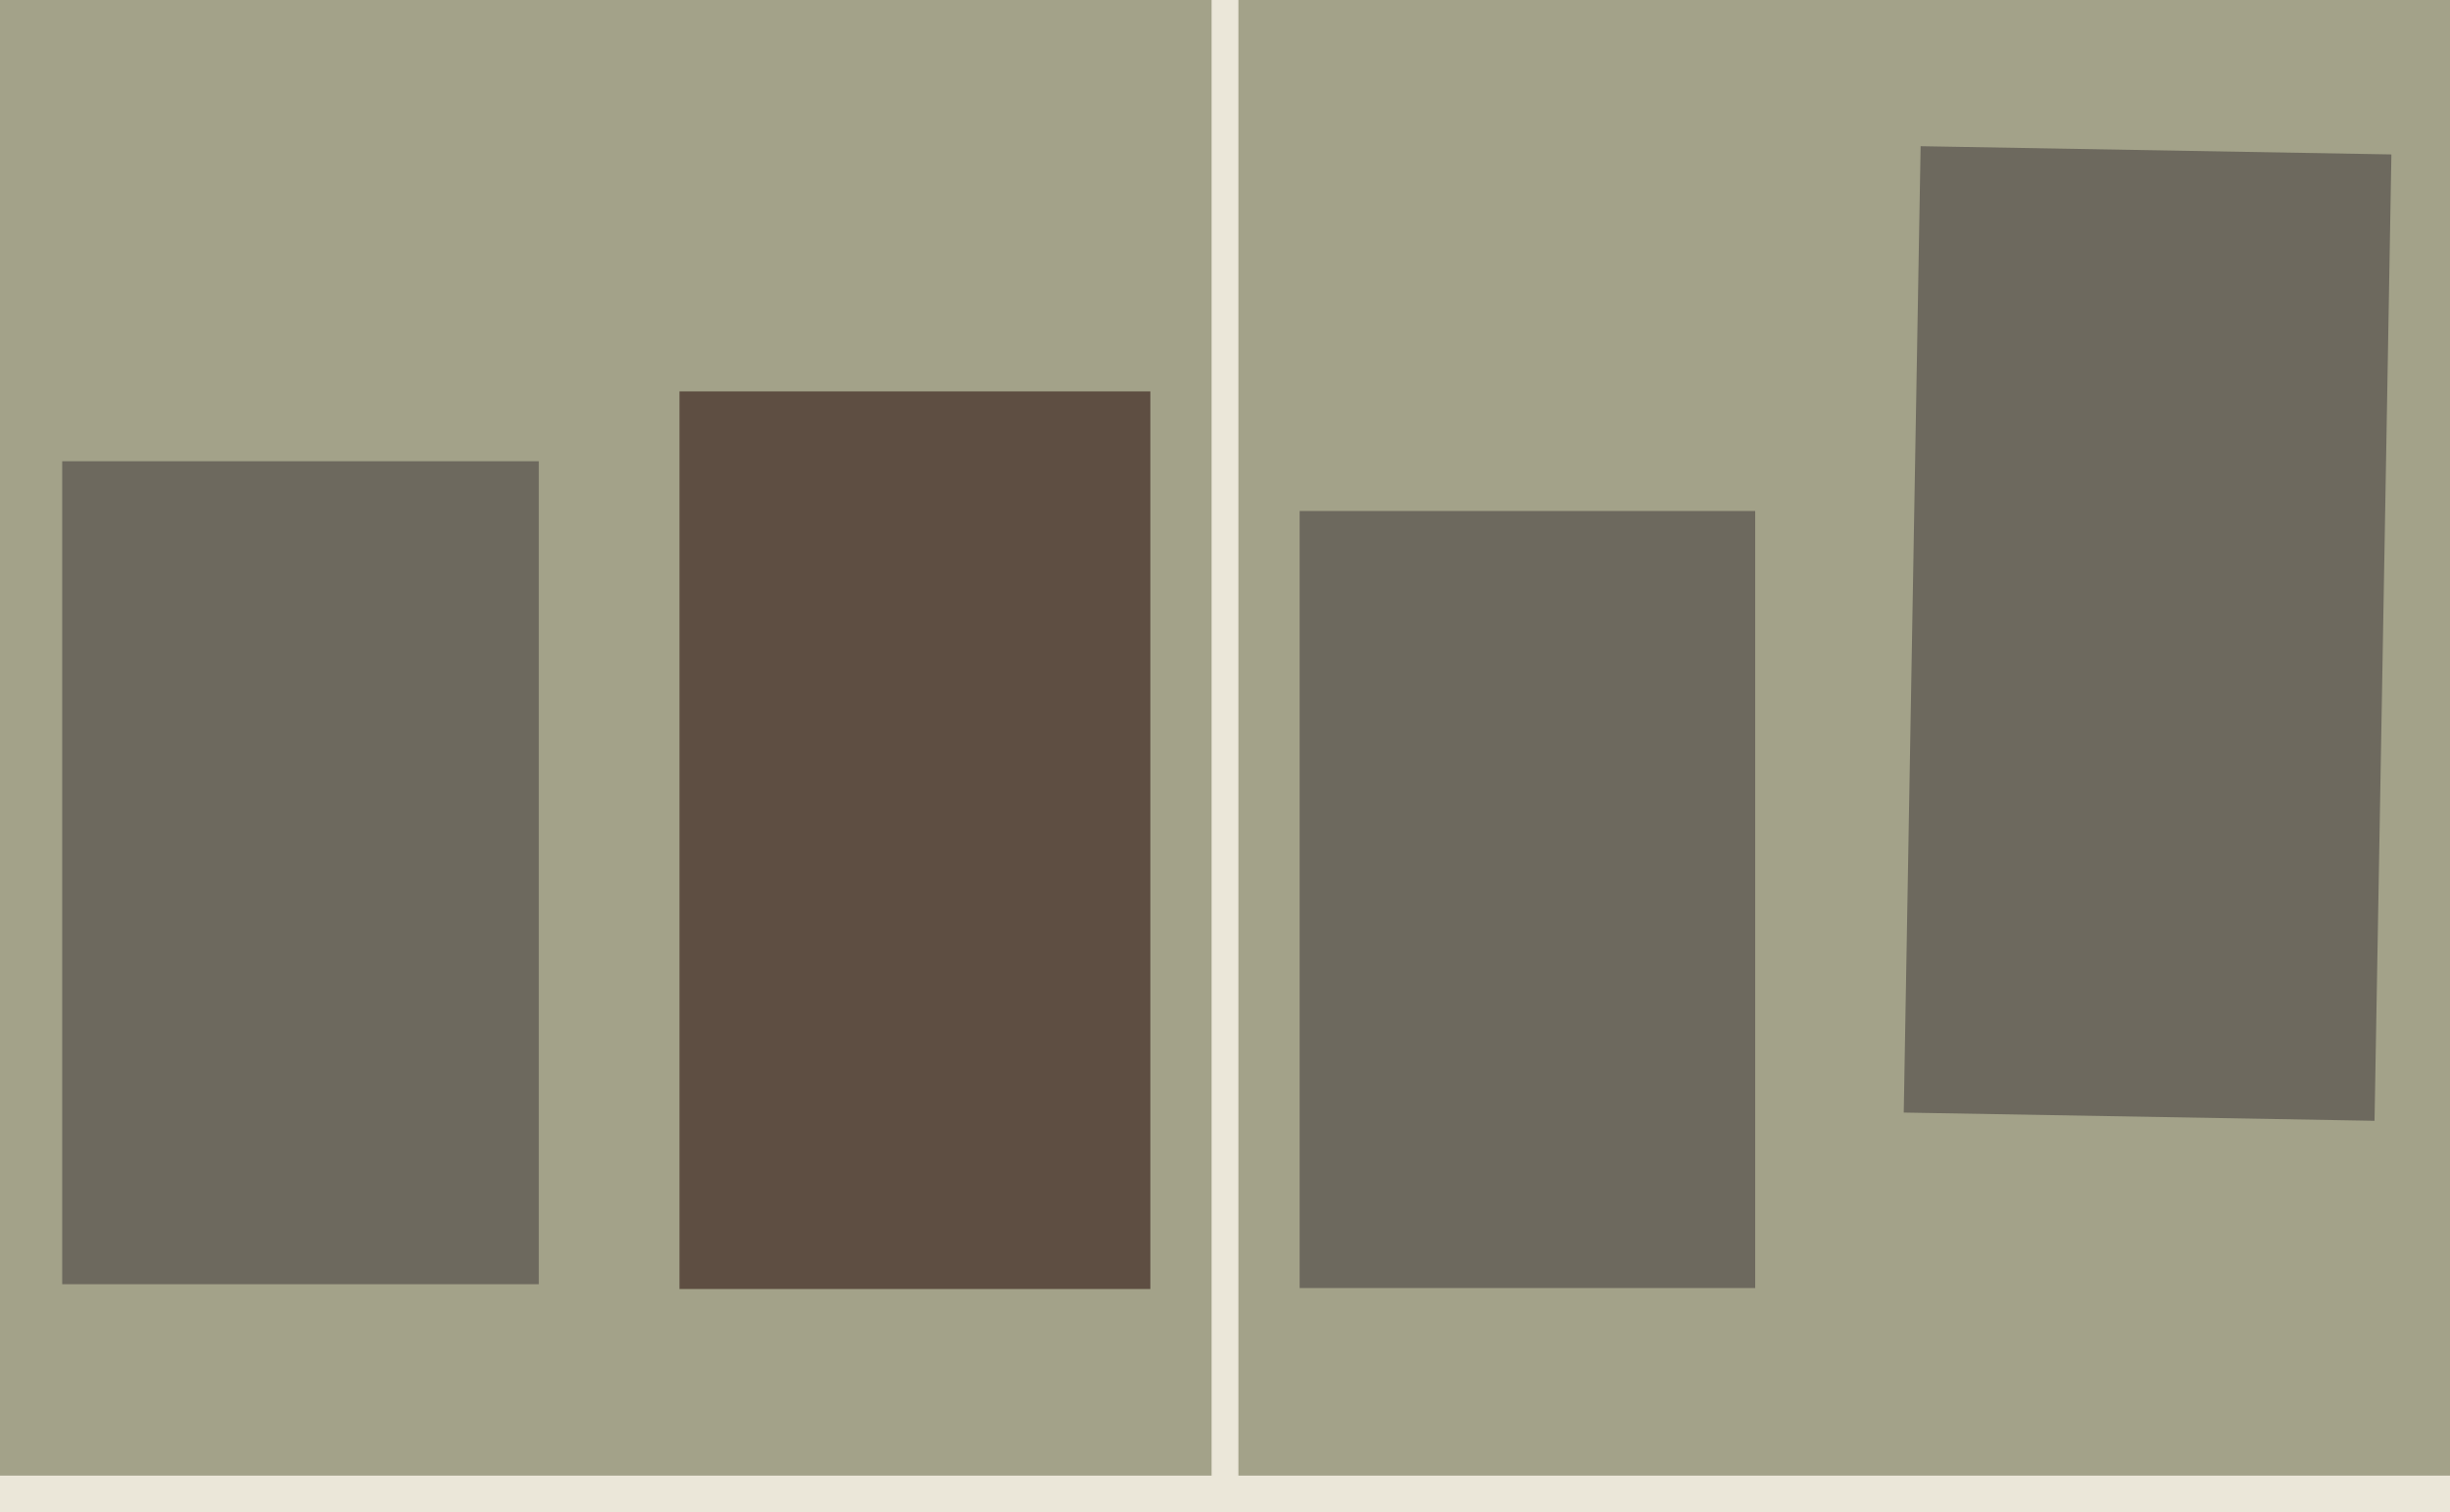
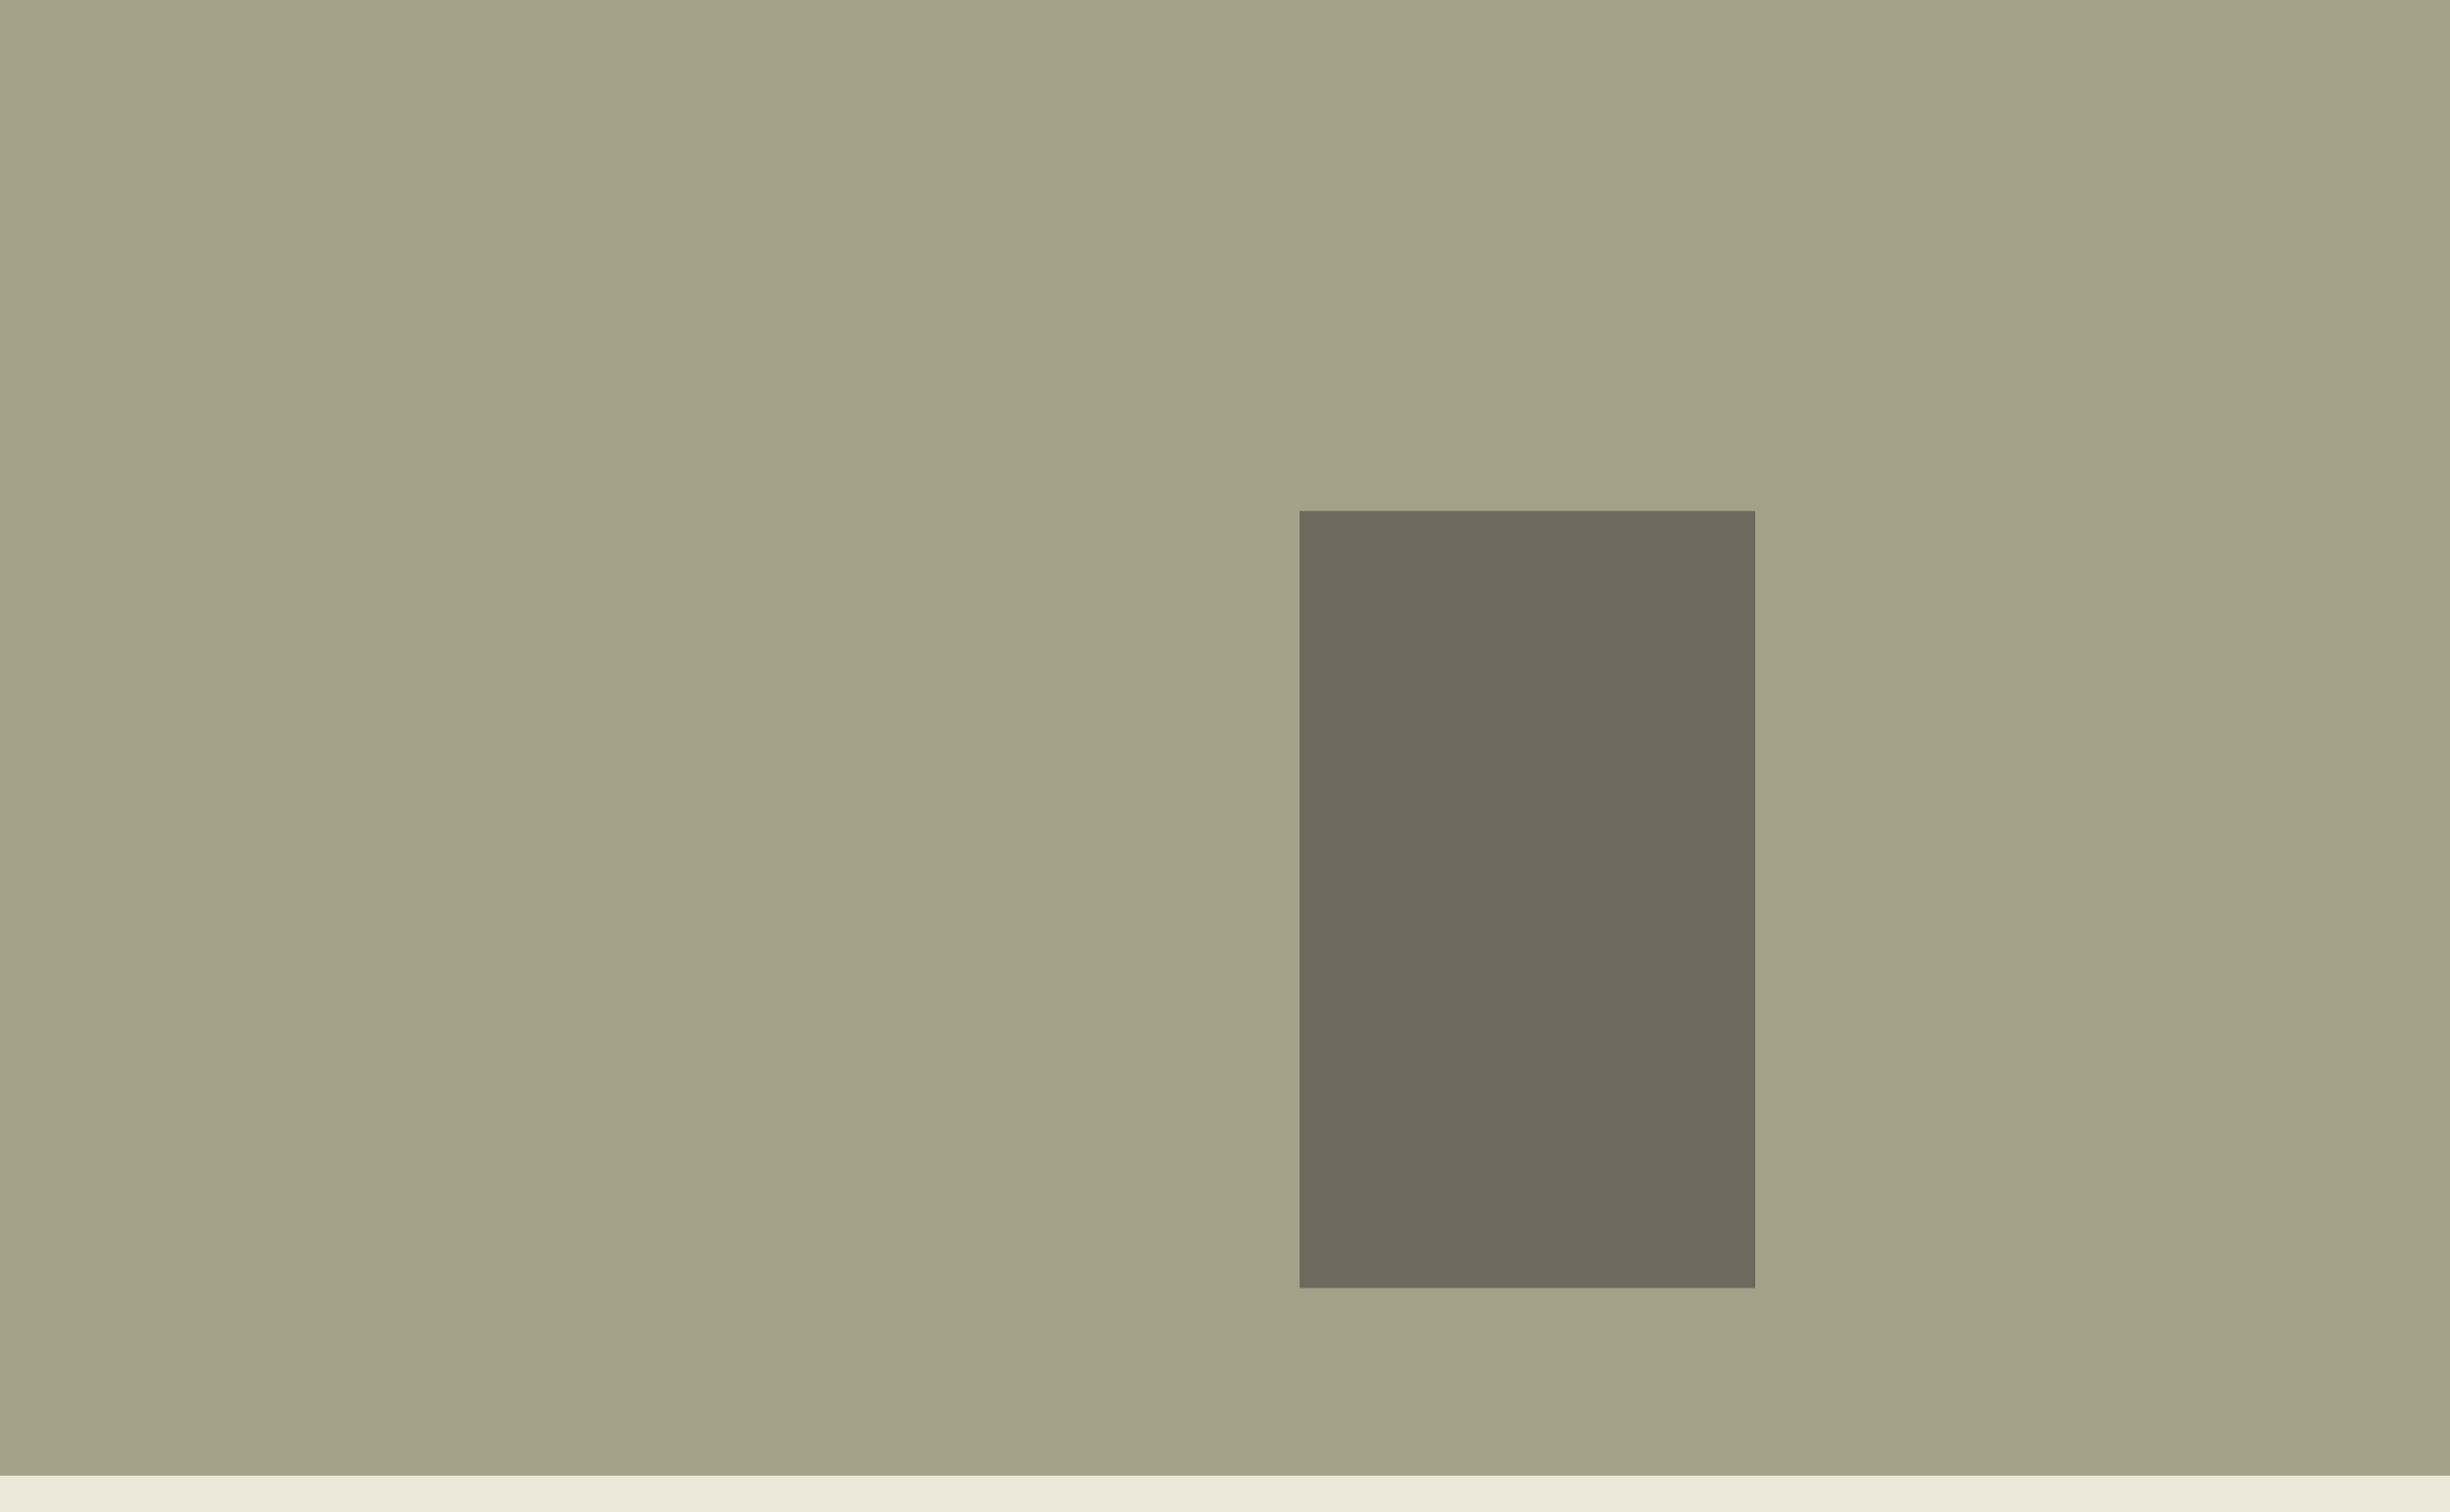
<svg xmlns="http://www.w3.org/2000/svg" width="640px" height="395px">
  <rect width="640" height="395" fill="rgb(163,162,137)" />
-   <polygon points="323.5,427.75 316.5,427.75 316.5,-202.75 323.5,-202.75" fill="rgb(235,231,217)" />
-   <polygon points="140.75,335.5 16.25,335.5 16.25,120.5 140.75,120.5" fill="rgb(109,105,94)" />
-   <polygon points="620.287,292.804 497.306,290.657 501.713,38.196 624.694,40.343" fill="rgb(109,105,94)" />
  <polygon points="799.5,432.5 -201.5,432.5 -201.5,385.5 799.5,385.5" fill="rgb(235,231,217)" />
  <polygon points="458.5,336.5 339.5,336.5 339.5,133.5 458.5,133.5" fill="rgb(109,105,94)" />
-   <polygon points="300.5,336.75 177.5,336.75 177.5,102.25 300.5,102.25" fill="rgb(94,78,66)" />
</svg>